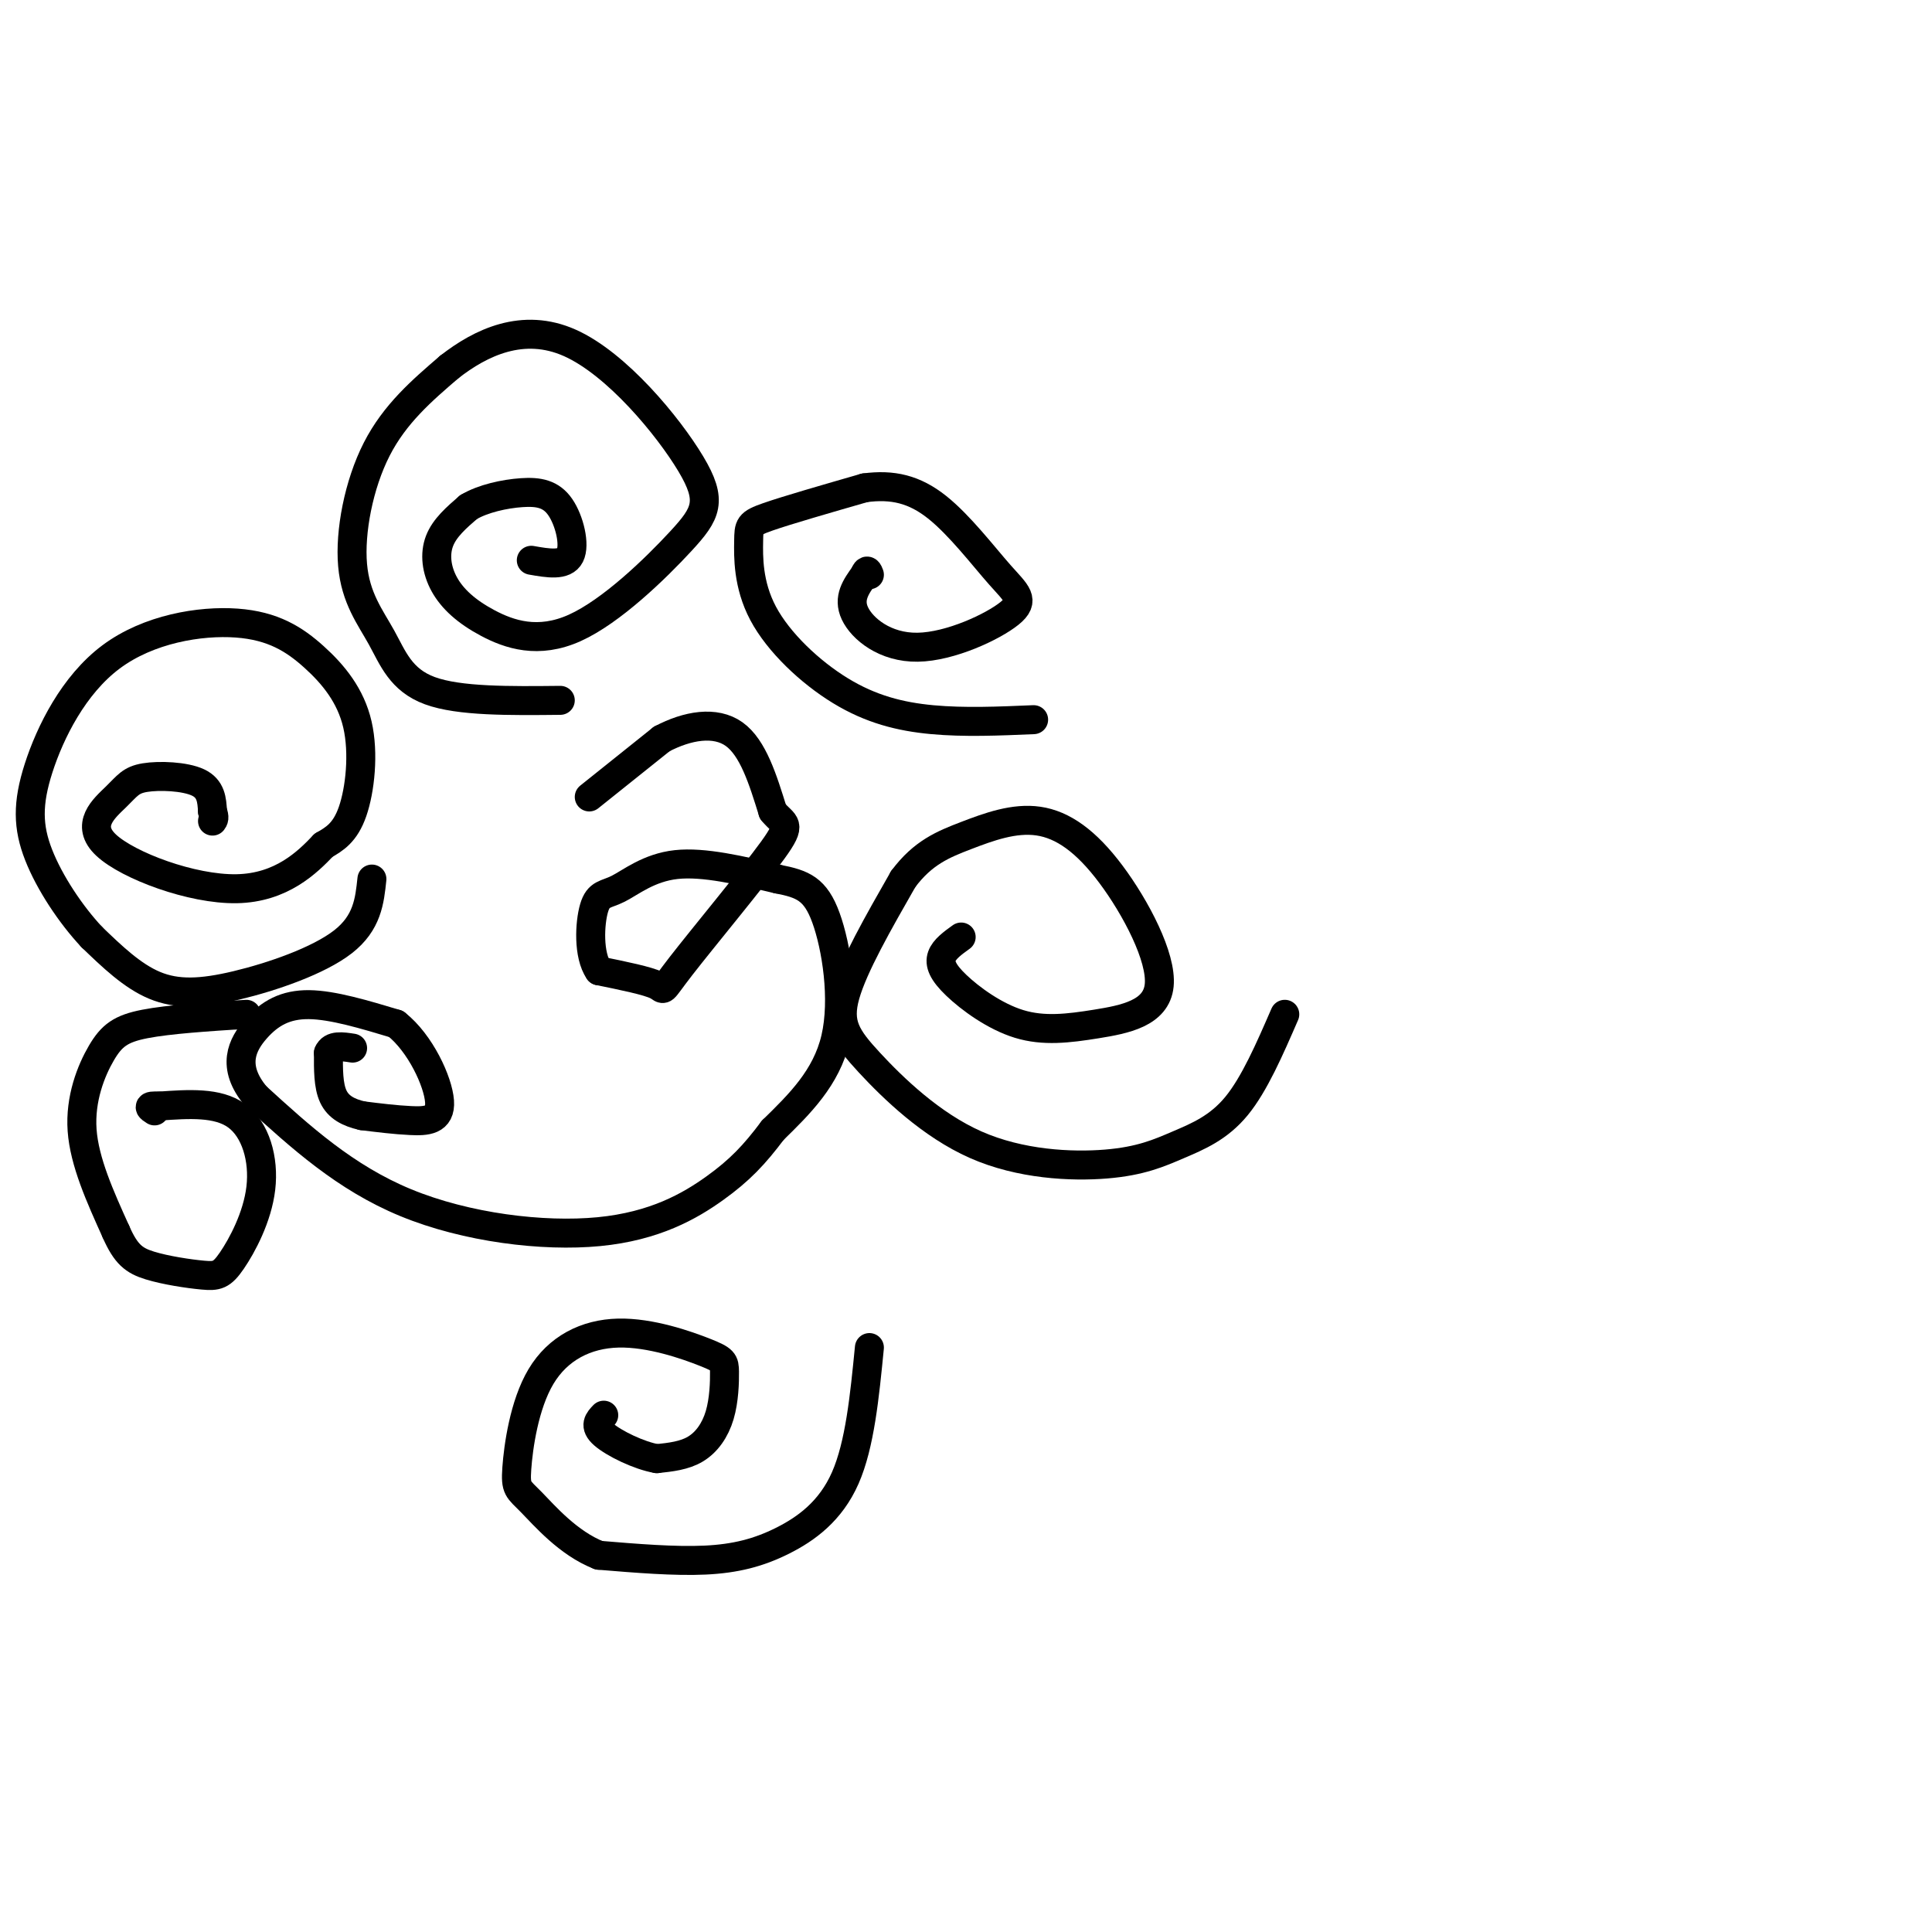
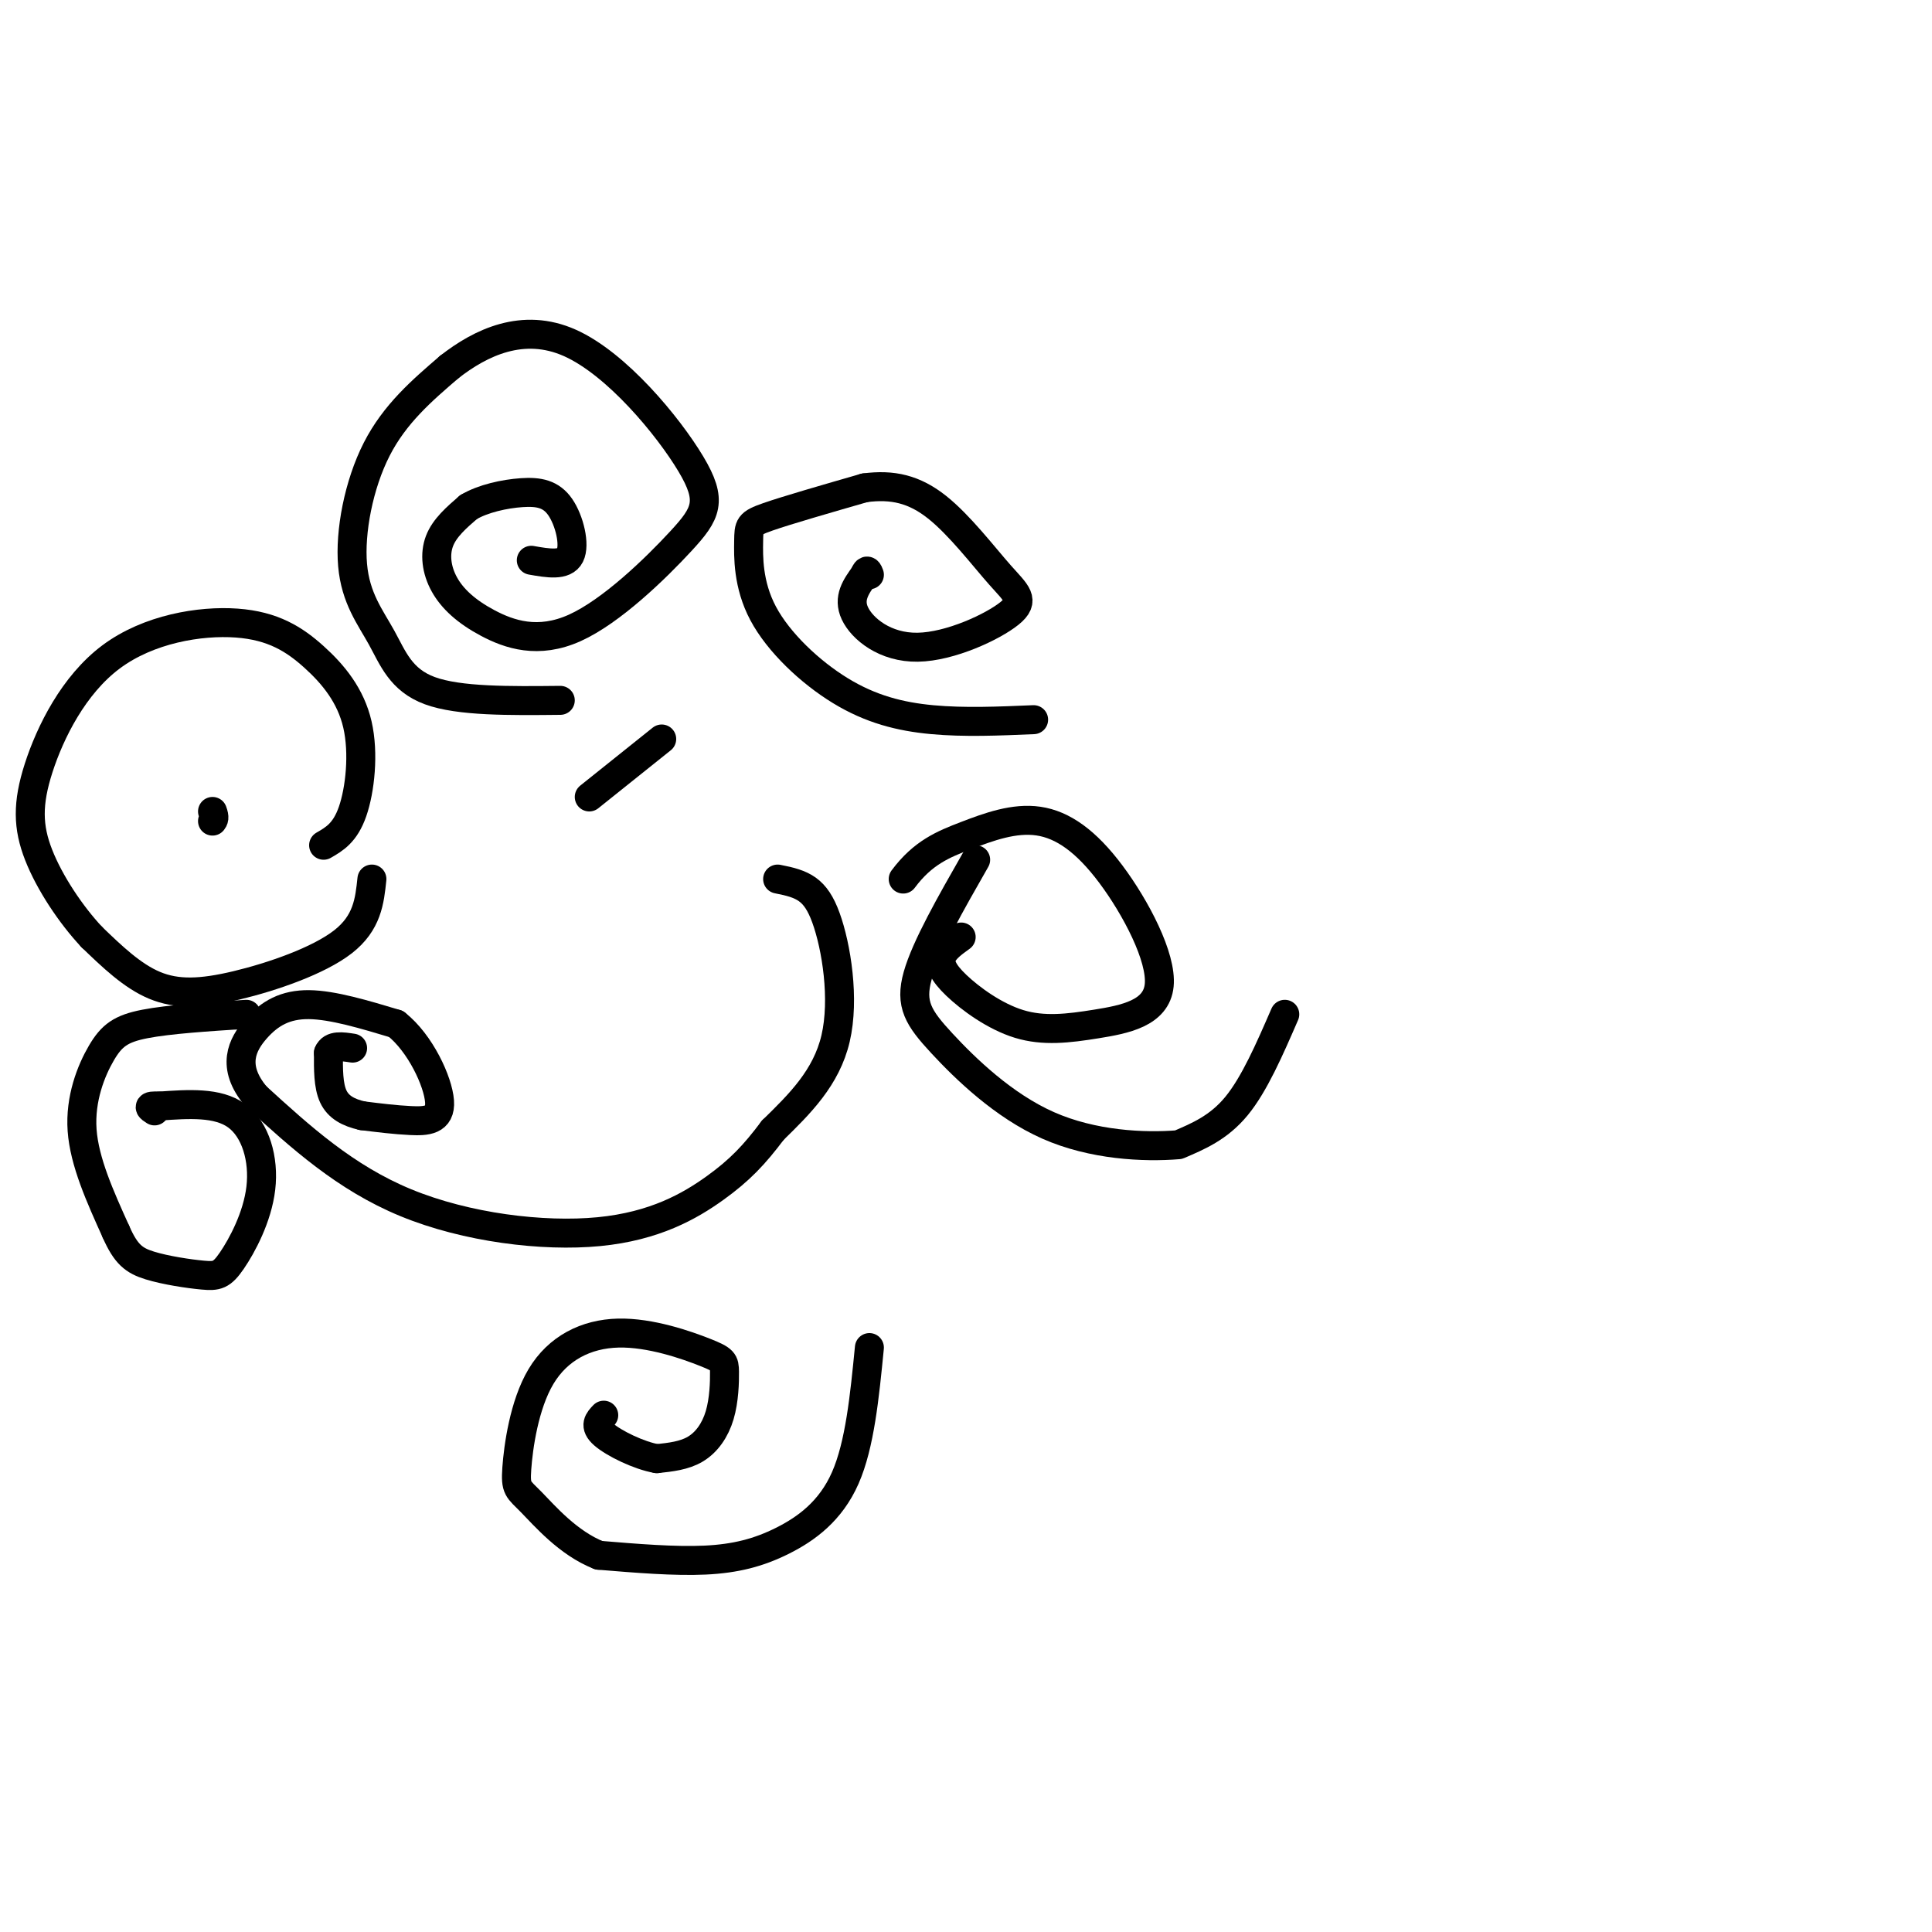
<svg xmlns="http://www.w3.org/2000/svg" viewBox="0 0 400 400" version="1.1">
  <g fill="none" stroke="#000000" stroke-width="6" stroke-linecap="round" stroke-linejoin="round">
    <path d="M122,165c0.000,0.000 15.000,-12.000 15,-12" />
-     <path d="M137,153c5.311,-2.800 11.089,-3.800 15,-1c3.911,2.800 5.956,9.400 8,16" />
-     <path d="M160,168c2.348,2.906 4.217,2.171 0,8c-4.217,5.829 -14.520,18.223 -19,24c-4.480,5.777 -3.137,4.936 -5,4c-1.863,-0.936 -6.931,-1.968 -12,-3" />
-     <path d="M124,201c-2.262,-3.255 -1.915,-9.893 -1,-13c0.915,-3.107 2.400,-2.683 5,-4c2.600,-1.317 6.314,-4.376 12,-5c5.686,-0.624 13.343,1.188 21,3" />
    <path d="M161,182c5.238,1.012 7.833,2.042 10,8c2.167,5.958 3.905,16.845 2,25c-1.905,8.155 -7.452,13.577 -13,19" />
    <path d="M160,234c-3.813,5.086 -6.847,8.301 -12,12c-5.153,3.699 -12.426,7.880 -24,9c-11.574,1.120 -27.450,-0.823 -40,-6c-12.550,-5.177 -21.775,-13.589 -31,-22" />
    <path d="M53,227c-5.238,-6.226 -2.833,-10.792 0,-14c2.833,-3.208 6.095,-5.060 11,-5c4.905,0.060 11.452,2.030 18,4" />
    <path d="M82,212c5.060,3.988 8.708,11.958 9,16c0.292,4.042 -2.774,4.155 -6,4c-3.226,-0.155 -6.613,-0.577 -10,-1" />
    <path d="M75,231c-2.844,-0.644 -4.956,-1.756 -6,-4c-1.044,-2.244 -1.022,-5.622 -1,-9" />
    <path d="M68,218c0.667,-1.667 2.833,-1.333 5,-1" />
    <path d="M77,182c-0.476,4.536 -0.952,9.071 -6,13c-5.048,3.929 -14.667,7.250 -22,9c-7.333,1.750 -12.381,1.929 -17,0c-4.619,-1.929 -8.810,-5.964 -13,-10" />
    <path d="M19,194c-4.356,-4.643 -8.746,-11.252 -11,-17c-2.254,-5.748 -2.371,-10.636 0,-18c2.371,-7.364 7.231,-17.205 15,-23c7.769,-5.795 18.446,-7.545 26,-7c7.554,0.545 11.983,3.383 16,7c4.017,3.617 7.620,8.012 9,14c1.380,5.988 0.537,13.568 -1,18c-1.537,4.432 -3.769,5.716 -6,7" />
-     <path d="M67,175c-3.348,3.522 -8.719,8.828 -18,9c-9.281,0.172 -22.473,-4.788 -27,-9c-4.527,-4.212 -0.389,-7.675 2,-10c2.389,-2.325 3.028,-3.510 6,-4c2.972,-0.490 8.278,-0.283 11,1c2.722,1.283 2.861,3.641 3,6" />
    <path d="M44,168c0.500,1.333 0.250,1.667 0,2" />
    <path d="M116,145c-10.477,0.110 -20.954,0.220 -27,-2c-6.046,-2.220 -7.662,-6.770 -10,-11c-2.338,-4.230 -5.399,-8.139 -6,-15c-0.601,-6.861 1.257,-16.675 5,-24c3.743,-7.325 9.372,-12.163 15,-17" />
    <path d="M93,76c6.511,-5.097 15.287,-9.340 25,-5c9.713,4.340 20.362,17.263 25,25c4.638,7.737 3.267,10.287 -2,16c-5.267,5.713 -14.428,14.589 -22,18c-7.572,3.411 -13.555,1.358 -18,-1c-4.445,-2.358 -7.350,-5.019 -9,-8c-1.650,-2.981 -2.043,-6.280 -1,-9c1.043,-2.720 3.521,-4.860 6,-7" />
    <path d="M97,105c2.992,-1.788 7.472,-2.758 11,-3c3.528,-0.242 6.104,0.242 8,3c1.896,2.758 3.113,7.788 2,10c-1.113,2.212 -4.557,1.606 -8,1" />
    <path d="M214,149c-7.185,0.308 -14.370,0.615 -21,0c-6.630,-0.615 -12.705,-2.154 -19,-6c-6.295,-3.846 -12.811,-10.000 -16,-16c-3.189,-6.000 -3.051,-11.846 -3,-15c0.051,-3.154 0.015,-3.615 4,-5c3.985,-1.385 11.993,-3.692 20,-6" />
    <path d="M179,101c5.802,-0.778 10.308,0.276 15,4c4.692,3.724 9.569,10.120 13,14c3.431,3.880 5.414,5.246 2,8c-3.414,2.754 -12.227,6.895 -19,7c-6.773,0.105 -11.507,-3.827 -13,-7c-1.493,-3.173 0.253,-5.586 2,-8" />
    <path d="M179,119c0.500,-1.333 0.750,-0.667 1,0" />
-     <path d="M266,210c-3.147,7.247 -6.294,14.493 -10,19c-3.706,4.507 -7.972,6.274 -12,8c-4.028,1.726 -7.817,3.410 -15,4c-7.183,0.590 -17.760,0.086 -27,-4c-9.240,-4.086 -17.141,-11.754 -22,-17c-4.859,-5.246 -6.674,-8.070 -5,-14c1.674,-5.930 6.837,-14.965 12,-24" />
+     <path d="M266,210c-3.147,7.247 -6.294,14.493 -10,19c-3.706,4.507 -7.972,6.274 -12,8c-7.183,0.590 -17.760,0.086 -27,-4c-9.240,-4.086 -17.141,-11.754 -22,-17c-4.859,-5.246 -6.674,-8.070 -5,-14c1.674,-5.930 6.837,-14.965 12,-24" />
    <path d="M187,182c4.080,-5.482 8.279,-7.186 13,-9c4.721,-1.814 9.964,-3.737 15,-3c5.036,0.737 9.865,4.134 15,11c5.135,6.866 10.574,17.201 10,23c-0.574,5.799 -7.162,7.062 -13,8c-5.838,0.938 -10.926,1.550 -16,0c-5.074,-1.550 -10.135,-5.264 -13,-8c-2.865,-2.736 -3.533,-4.496 -3,-6c0.533,-1.504 2.266,-2.752 4,-4" />
    <path d="M180,279c-0.988,10.065 -1.976,20.131 -5,27c-3.024,6.869 -8.083,10.542 -13,13c-4.917,2.458 -9.690,3.702 -16,4c-6.310,0.298 -14.155,-0.351 -22,-1" />
    <path d="M124,322c-6.361,-2.487 -11.263,-8.205 -14,-11c-2.737,-2.795 -3.308,-2.668 -3,-7c0.308,-4.332 1.494,-13.123 5,-19c3.506,-5.877 9.333,-8.840 16,-9c6.667,-0.160 14.173,2.482 18,4c3.827,1.518 3.974,1.912 4,4c0.026,2.088 -0.070,5.870 -1,9c-0.930,3.130 -2.694,5.609 -5,7c-2.306,1.391 -5.153,1.696 -8,2" />
    <path d="M136,302c-3.689,-0.622 -8.911,-3.178 -11,-5c-2.089,-1.822 -1.044,-2.911 0,-4" />
    <path d="M51,210c-8.018,0.518 -16.036,1.036 -21,2c-4.964,0.964 -6.875,2.375 -9,6c-2.125,3.625 -4.464,9.464 -4,16c0.464,6.536 3.732,13.768 7,21" />
    <path d="M24,255c2.070,4.713 3.746,5.994 7,7c3.254,1.006 8.087,1.736 11,2c2.913,0.264 3.904,0.060 6,-3c2.096,-3.060 5.295,-8.978 6,-15c0.705,-6.022 -1.084,-12.149 -5,-15c-3.916,-2.851 -9.958,-2.425 -16,-2" />
    <path d="M33,229c-2.833,-0.167 -1.917,0.417 -1,1" />
  </g>
</svg>